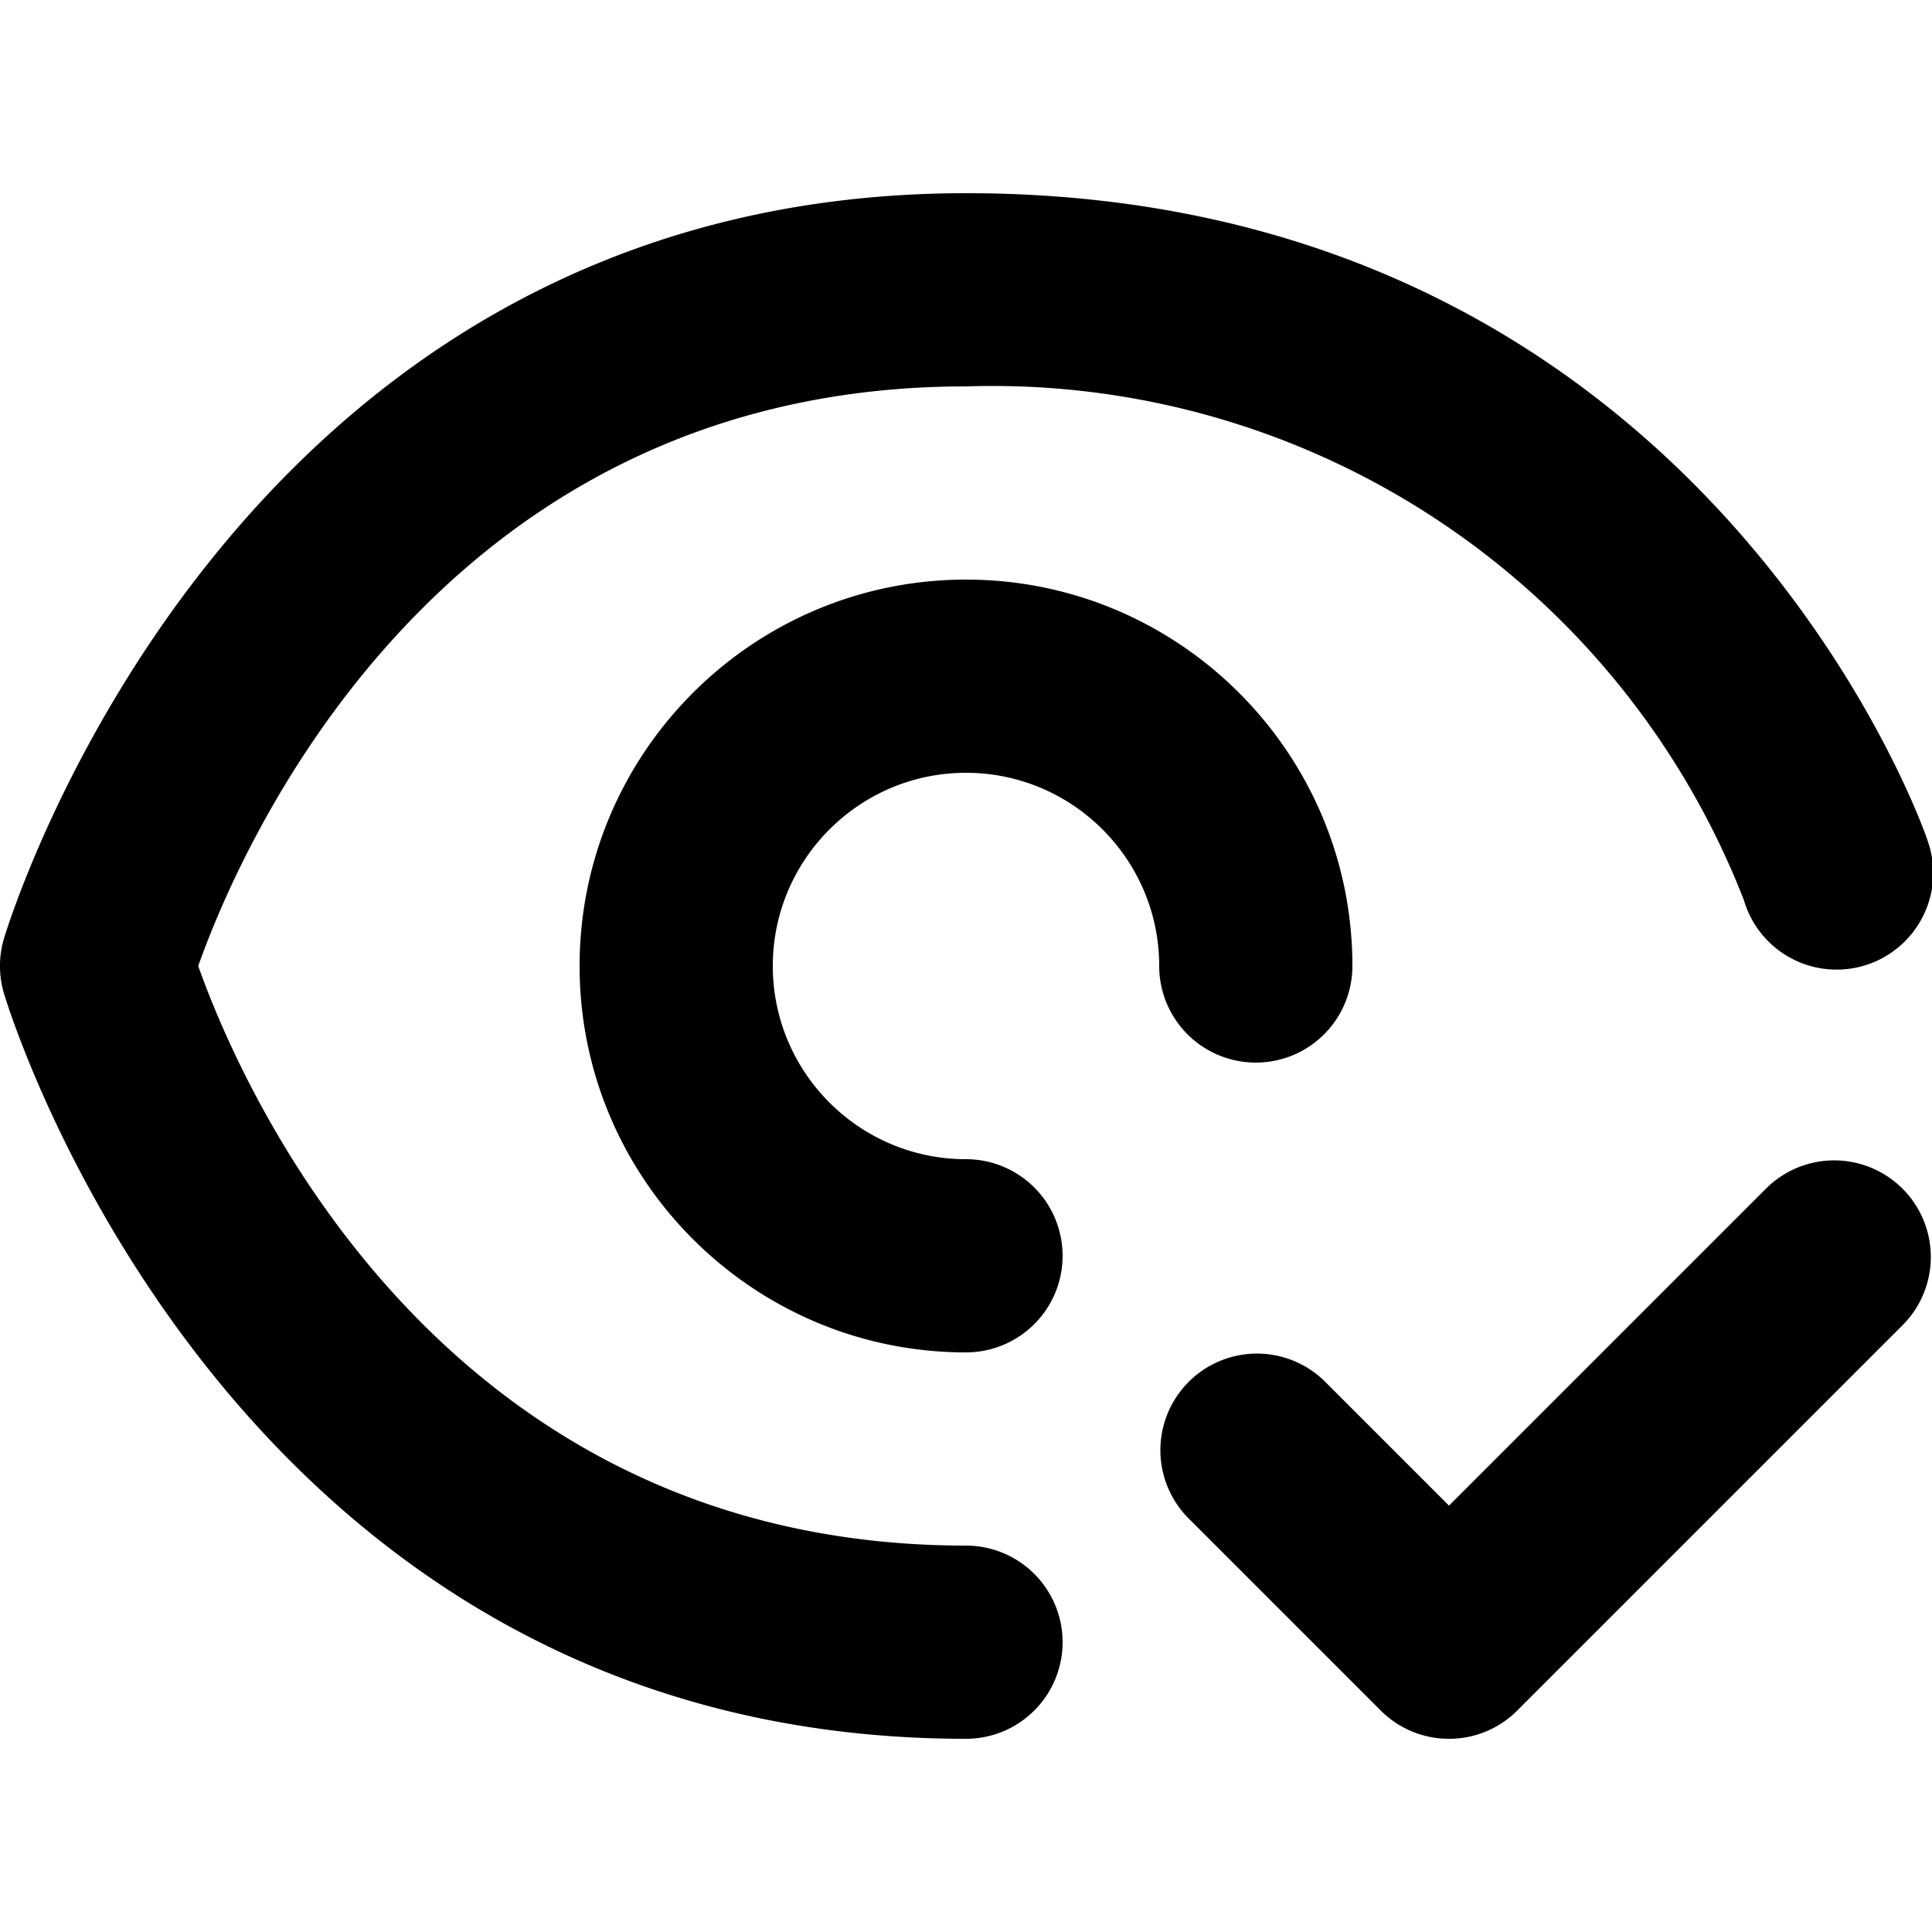
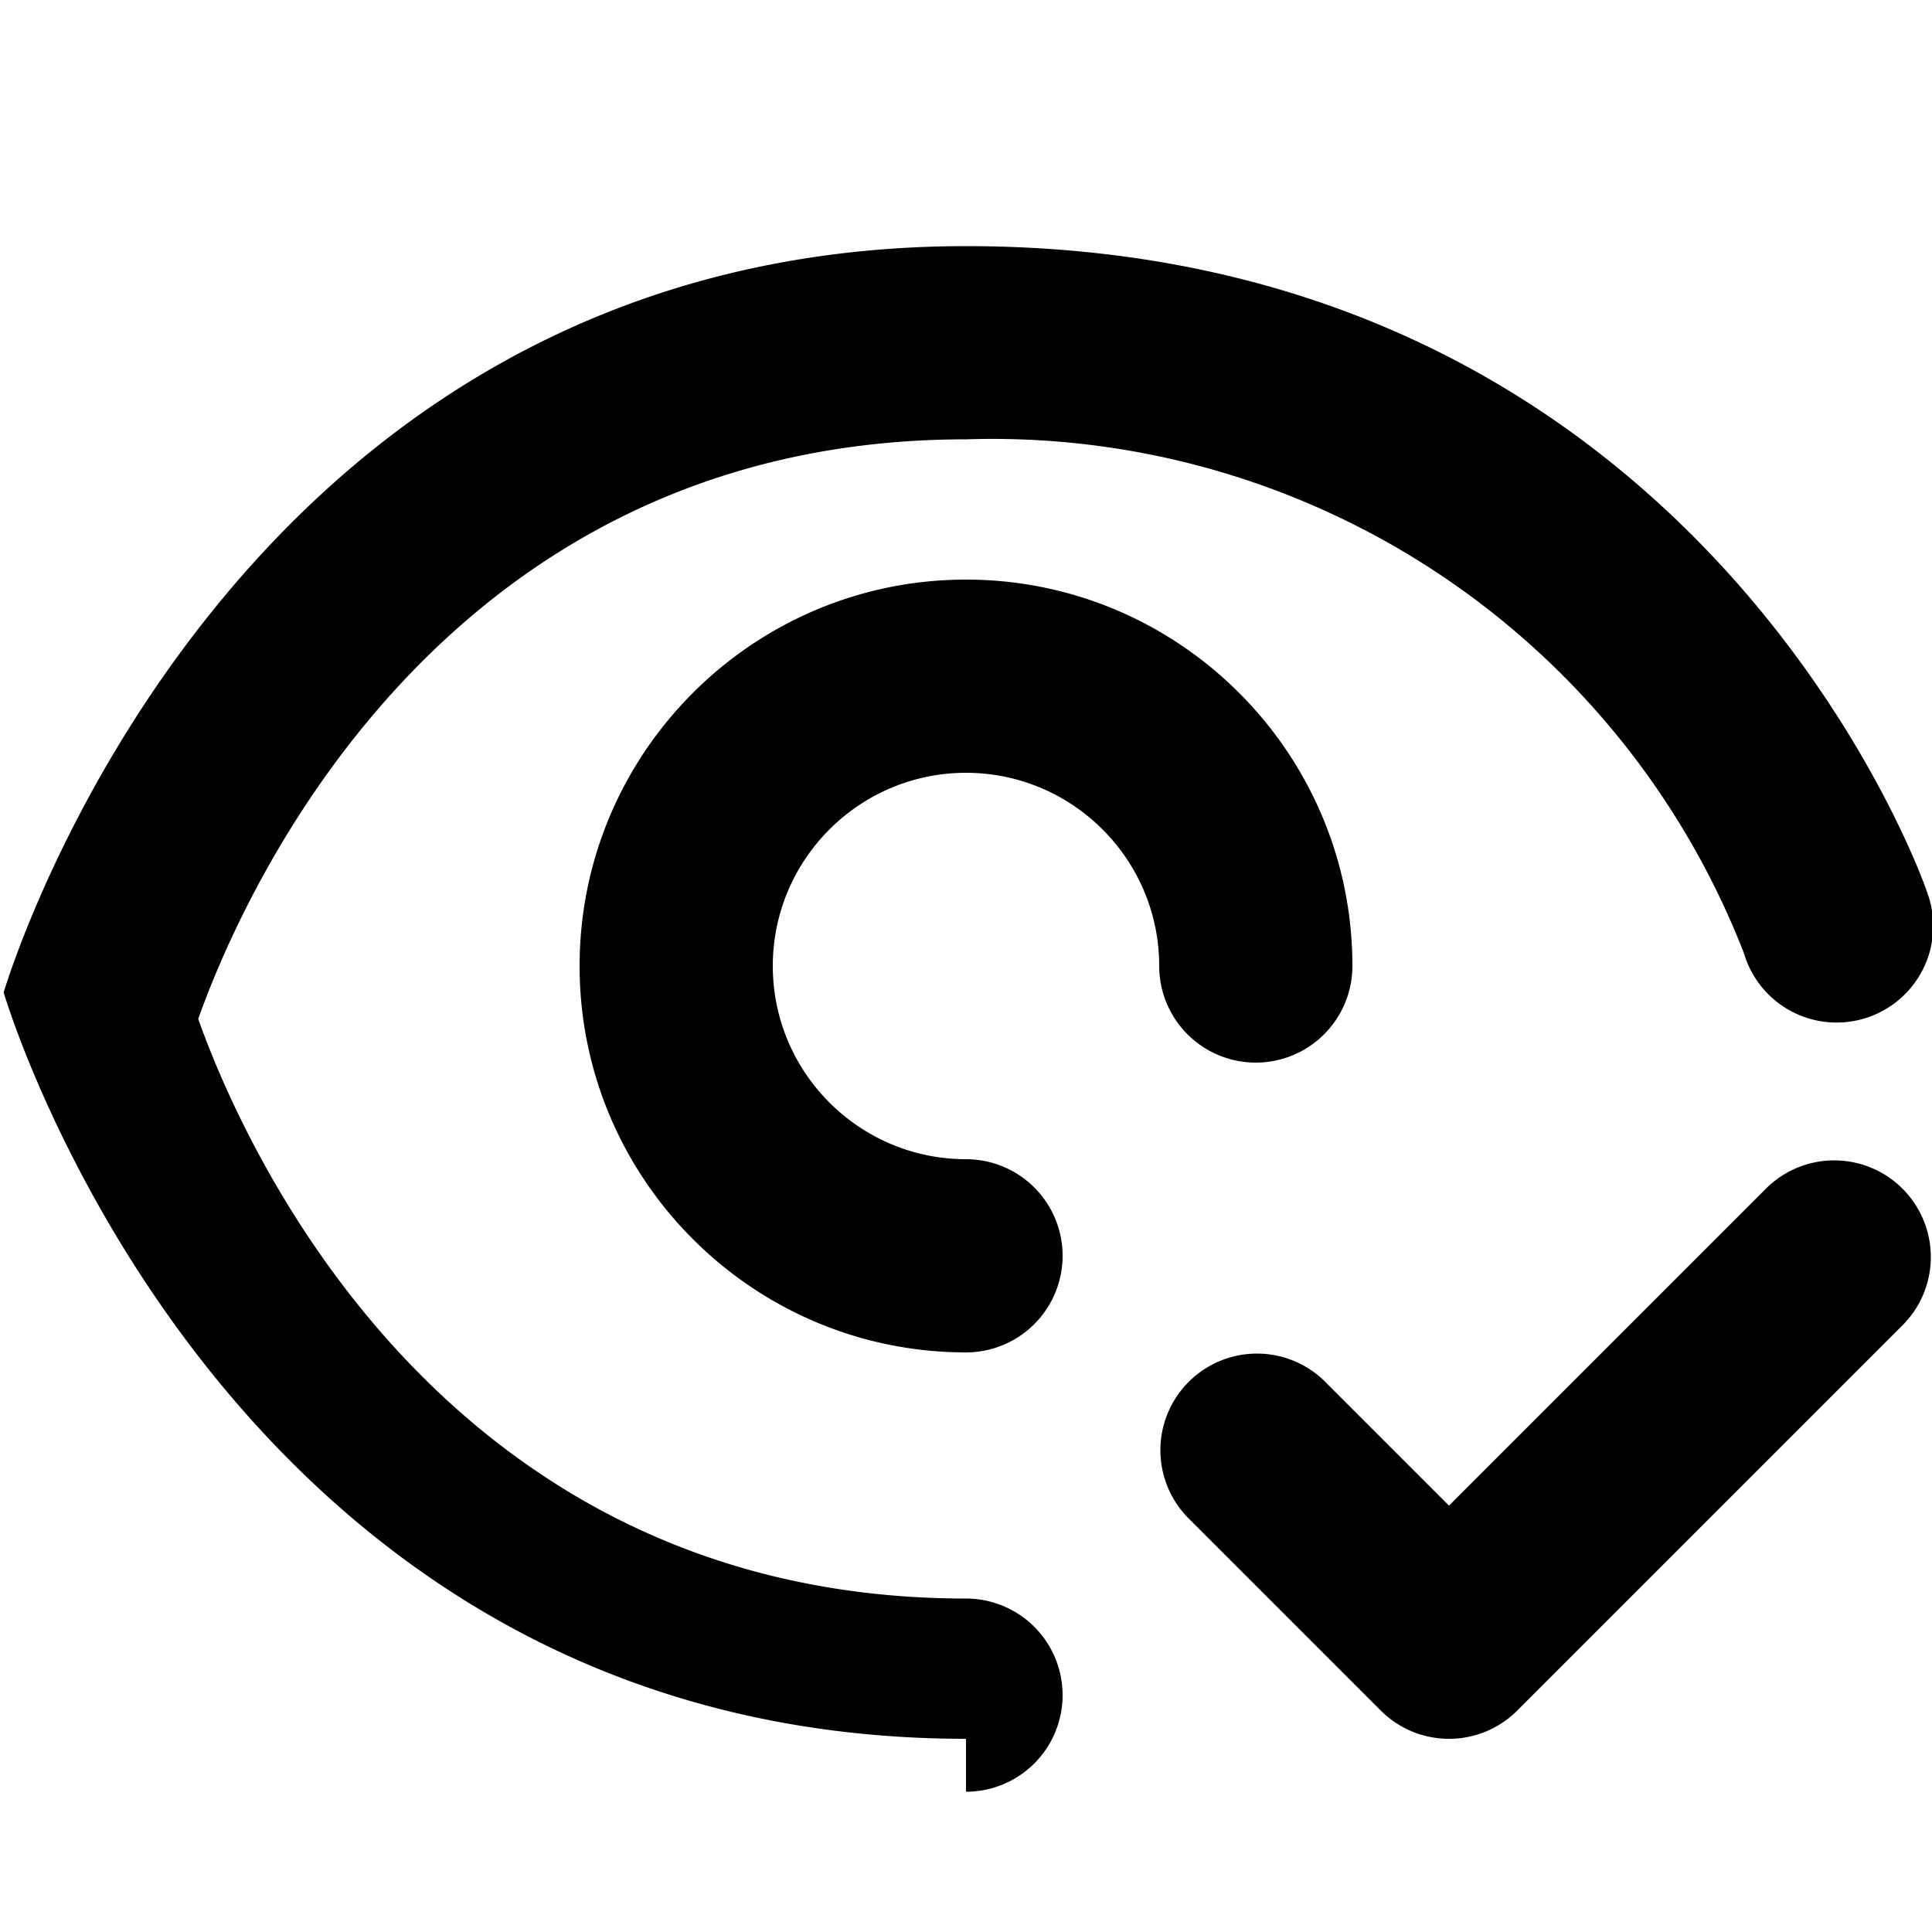
<svg xmlns="http://www.w3.org/2000/svg" viewBox="0 0 20 20">
-   <path d="M10 18c-7.666 0-9.939-7.648-9.962-7.726a1 1 0 0 1 0-.548c.023-.078 2.296-7.726 9.962-7.726 7.633 0 9.927 6.617 9.948 6.684a1 1 0 1 1-1.895.635 8.348 8.348 0 0 0-8.053-5.319c-5.467 0-7.513 4.772-7.948 6 .434 1.225 2.479 6 7.948 6a1 1 0 0 1 0 2zm0-4c-2.206 0-4-1.794-4-4s1.794-4 4-4 4 1.794 4 4a1 1 0 1 1-2 0c0-1.103-.897-2-2-2s-2 .897-2 2 .897 2 2 2a1 1 0 0 1 0 2zm5 4a.997.997 0 0 1-.707-.293l-2-2a1 1 0 0 1 1.414-1.414l1.293 1.293 3.293-3.293a1 1 0 0 1 1.414 1.414l-4 4a.995.995 0 0 1-.707.293z" />
+   <path d="M10 18c-7.666 0-9.939-7.648-9.962-7.726c.023-.078 2.296-7.726 9.962-7.726 7.633 0 9.927 6.617 9.948 6.684a1 1 0 1 1-1.895.635 8.348 8.348 0 0 0-8.053-5.319c-5.467 0-7.513 4.772-7.948 6 .434 1.225 2.479 6 7.948 6a1 1 0 0 1 0 2zm0-4c-2.206 0-4-1.794-4-4s1.794-4 4-4 4 1.794 4 4a1 1 0 1 1-2 0c0-1.103-.897-2-2-2s-2 .897-2 2 .897 2 2 2a1 1 0 0 1 0 2zm5 4a.997.997 0 0 1-.707-.293l-2-2a1 1 0 0 1 1.414-1.414l1.293 1.293 3.293-3.293a1 1 0 0 1 1.414 1.414l-4 4a.995.995 0 0 1-.707.293z" />
</svg>